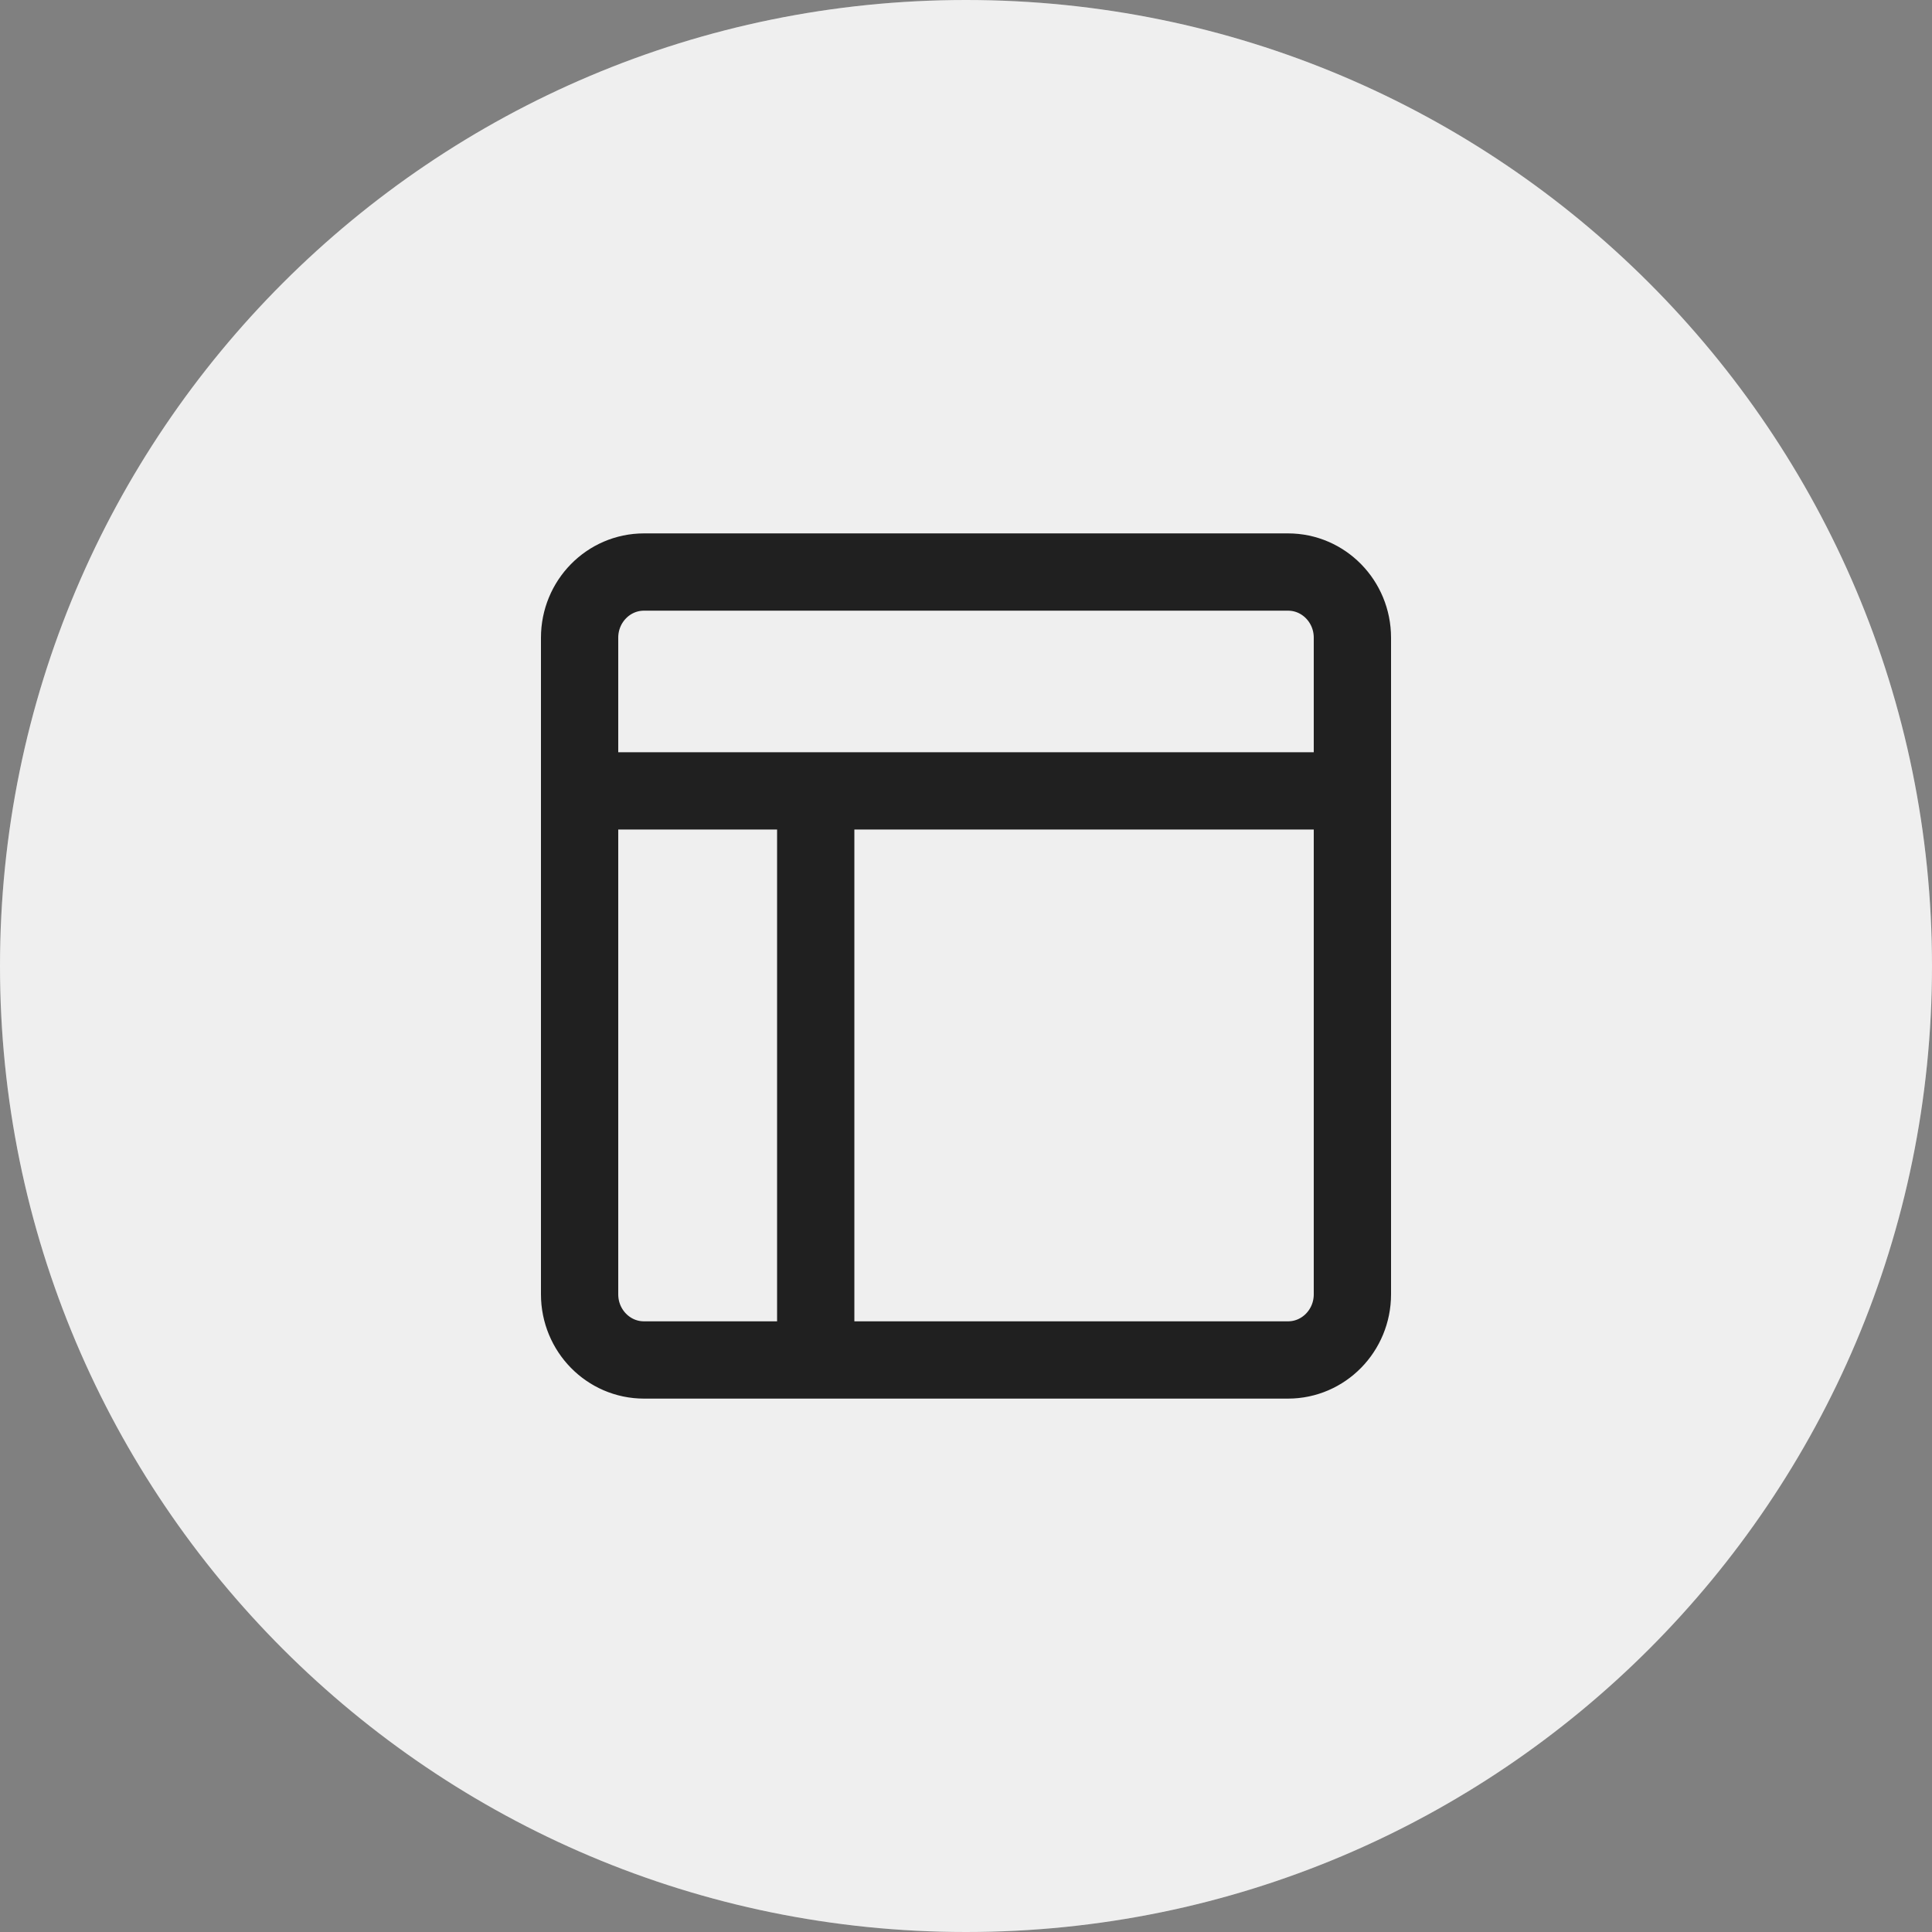
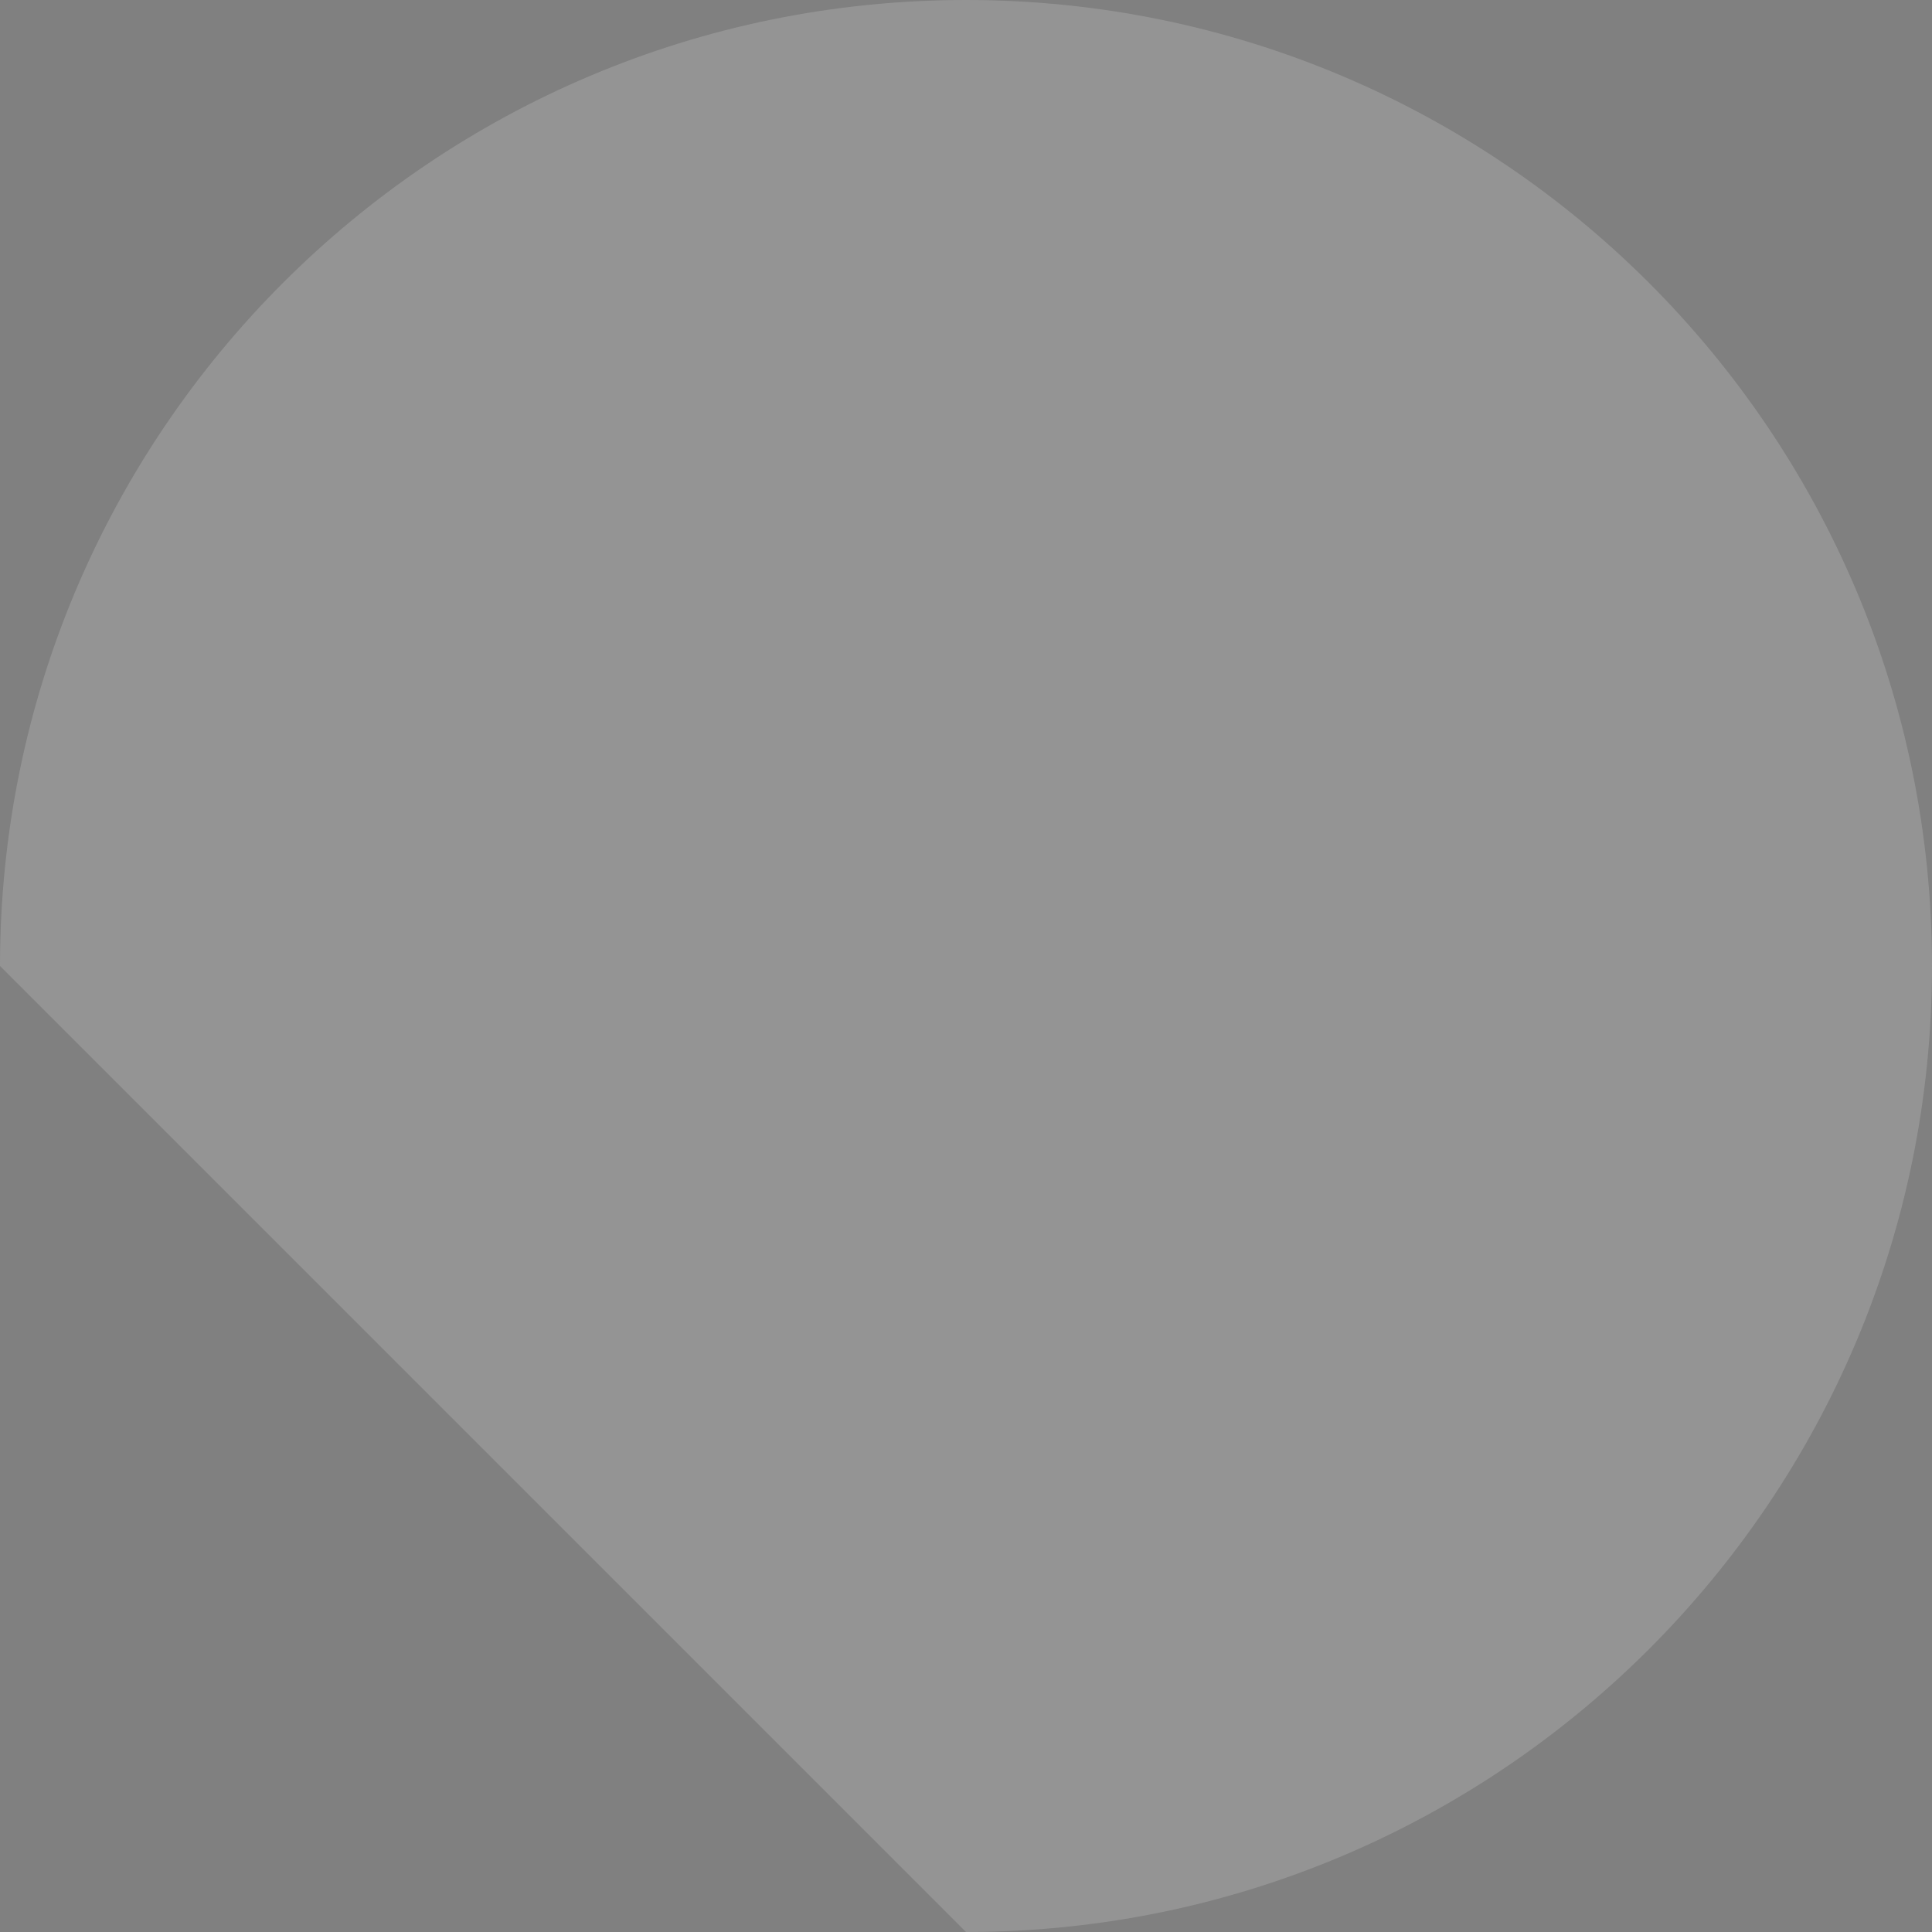
<svg xmlns="http://www.w3.org/2000/svg" fill="none" height="100%" overflow="visible" preserveAspectRatio="none" style="display: block;" viewBox="0 0 60 60" width="100%">
  <rect x="0" y="0" width="60" height="60" fill="#808080" stroke="none" />
  <g id="Frame 385">
-     <path d="M0 30C0 13.431 13.431 0 30 0C46.569 0 60 13.431 60 30C60 46.569 46.569 60 30 60C13.431 60 0 46.569 0 30Z" fill="#949494" />
-     <path d="M0 30C0 13.431 13.431 0 30 0C46.569 0 60 13.431 60 30C60 46.569 46.569 60 30 60C13.431 60 0 46.569 0 30Z" fill="white" fill-opacity="0.85" />
-     <path d="M18 24.562H42M18 22.523V26.601M42 22.523V26.601M25.333 24.562V42.235M23.333 42.235H27.333M20 17.765H40C41.105 17.765 42 18.678 42 19.804V40.196C42 41.322 41.105 42.235 40 42.235H20C18.895 42.235 18 41.322 18 40.196V19.804C18 18.678 18.895 17.765 20 17.765Z" id="Vector" stroke="#202020" stroke-linecap="round" stroke-linejoin="round" stroke-width="2.4" />
+     <path d="M0 30C0 13.431 13.431 0 30 0C46.569 0 60 13.431 60 30C60 46.569 46.569 60 30 60Z" fill="#949494" />
  </g>
</svg>